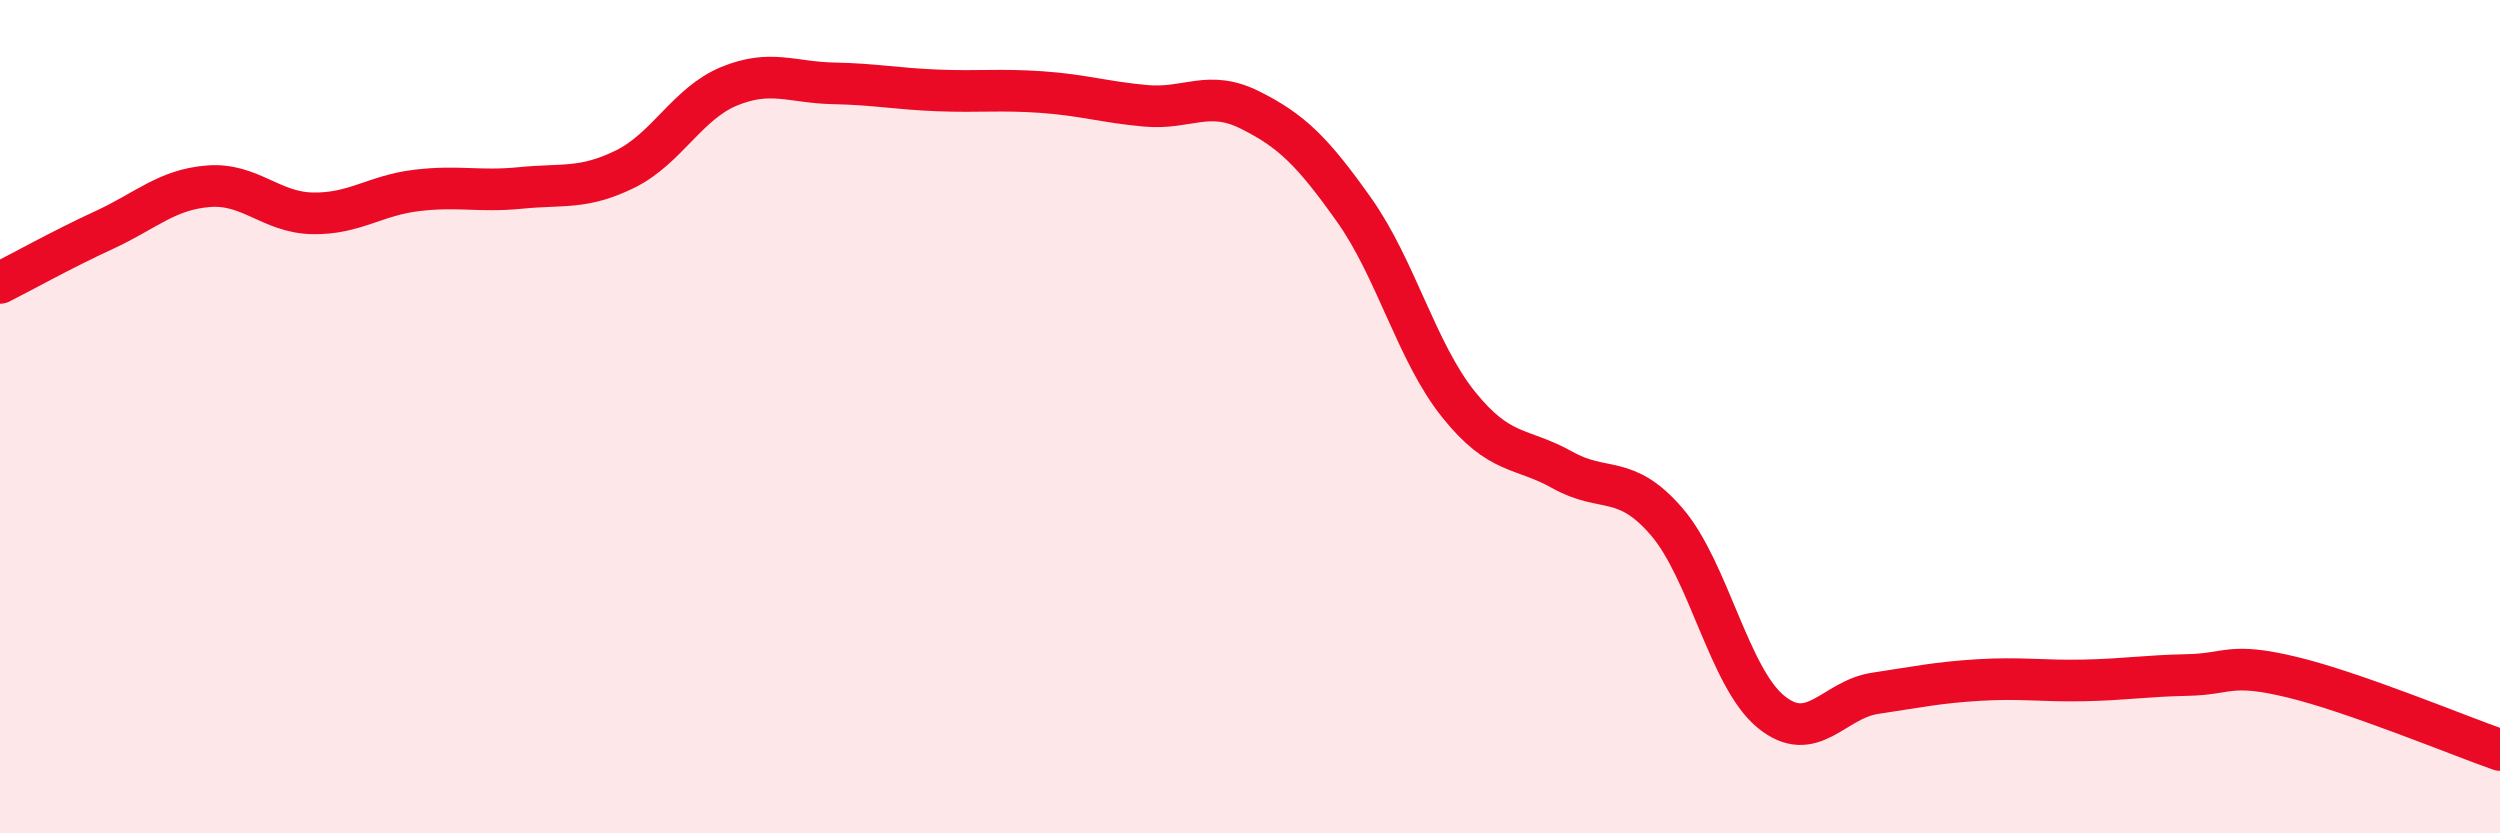
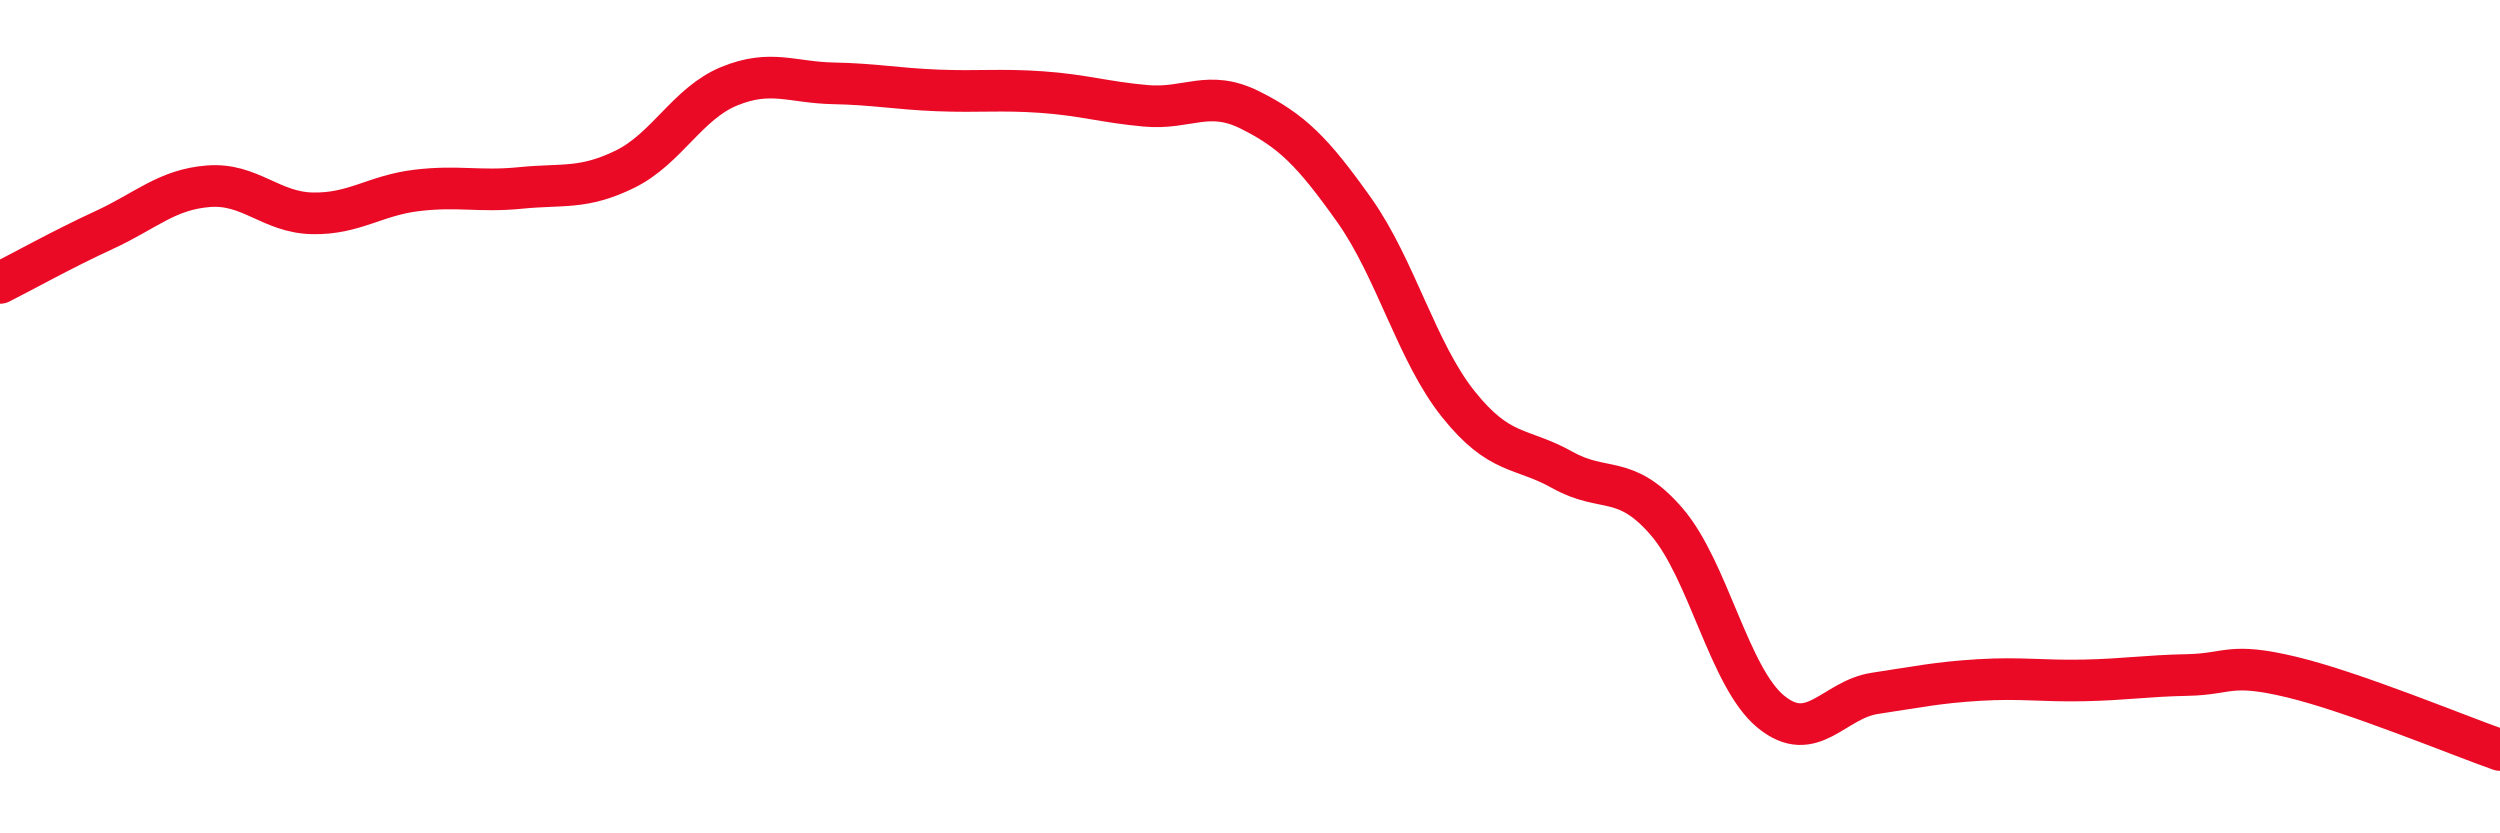
<svg xmlns="http://www.w3.org/2000/svg" width="60" height="20" viewBox="0 0 60 20">
-   <path d="M 0,6.79 C 0.5,6.54 1.5,5.98 2.5,5.52 C 3.5,5.06 4,4.55 5,4.47 C 6,4.39 6.5,5.1 7.5,5.12 C 8.5,5.14 9,4.69 10,4.57 C 11,4.45 11.5,4.61 12.5,4.51 C 13.5,4.41 14,4.55 15,4.06 C 16,3.57 16.5,2.48 17.5,2.07 C 18.5,1.66 19,1.98 20,2 C 21,2.02 21.5,2.13 22.5,2.17 C 23.5,2.21 24,2.14 25,2.21 C 26,2.28 26.5,2.45 27.5,2.54 C 28.5,2.63 29,2.14 30,2.64 C 31,3.14 31.5,3.63 32.5,5.04 C 33.5,6.45 34,8.45 35,9.7 C 36,10.95 36.5,10.72 37.5,11.28 C 38.5,11.84 39,11.36 40,12.52 C 41,13.68 41.5,16.26 42.5,17.08 C 43.5,17.9 44,16.79 45,16.64 C 46,16.49 46.5,16.38 47.5,16.32 C 48.5,16.26 49,16.35 50,16.33 C 51,16.31 51.5,16.22 52.5,16.2 C 53.5,16.18 53.5,15.89 55,16.25 C 56.5,16.61 59,17.65 60,18L60 20L0 20Z" fill="#EB0A25" opacity="0.1" stroke-linecap="round" stroke-linejoin="round" />
  <path d="M 0,6.79 C 0.5,6.54 1.5,5.98 2.5,5.52 C 3.5,5.06 4,4.55 5,4.47 C 6,4.39 6.5,5.1 7.5,5.12 C 8.5,5.14 9,4.69 10,4.57 C 11,4.45 11.5,4.61 12.5,4.51 C 13.5,4.41 14,4.55 15,4.06 C 16,3.57 16.5,2.48 17.5,2.07 C 18.5,1.66 19,1.98 20,2 C 21,2.02 21.5,2.13 22.5,2.17 C 23.5,2.21 24,2.14 25,2.21 C 26,2.28 26.5,2.45 27.5,2.54 C 28.5,2.63 29,2.14 30,2.64 C 31,3.14 31.5,3.63 32.5,5.04 C 33.5,6.45 34,8.45 35,9.7 C 36,10.95 36.5,10.72 37.5,11.28 C 38.5,11.84 39,11.36 40,12.52 C 41,13.68 41.5,16.26 42.5,17.08 C 43.5,17.9 44,16.79 45,16.64 C 46,16.49 46.5,16.38 47.5,16.32 C 48.5,16.26 49,16.35 50,16.33 C 51,16.31 51.5,16.22 52.5,16.2 C 53.5,16.18 53.5,15.89 55,16.25 C 56.5,16.61 59,17.65 60,18" stroke="#EB0A25" stroke-width="1" fill="none" stroke-linecap="round" stroke-linejoin="round" />
</svg>